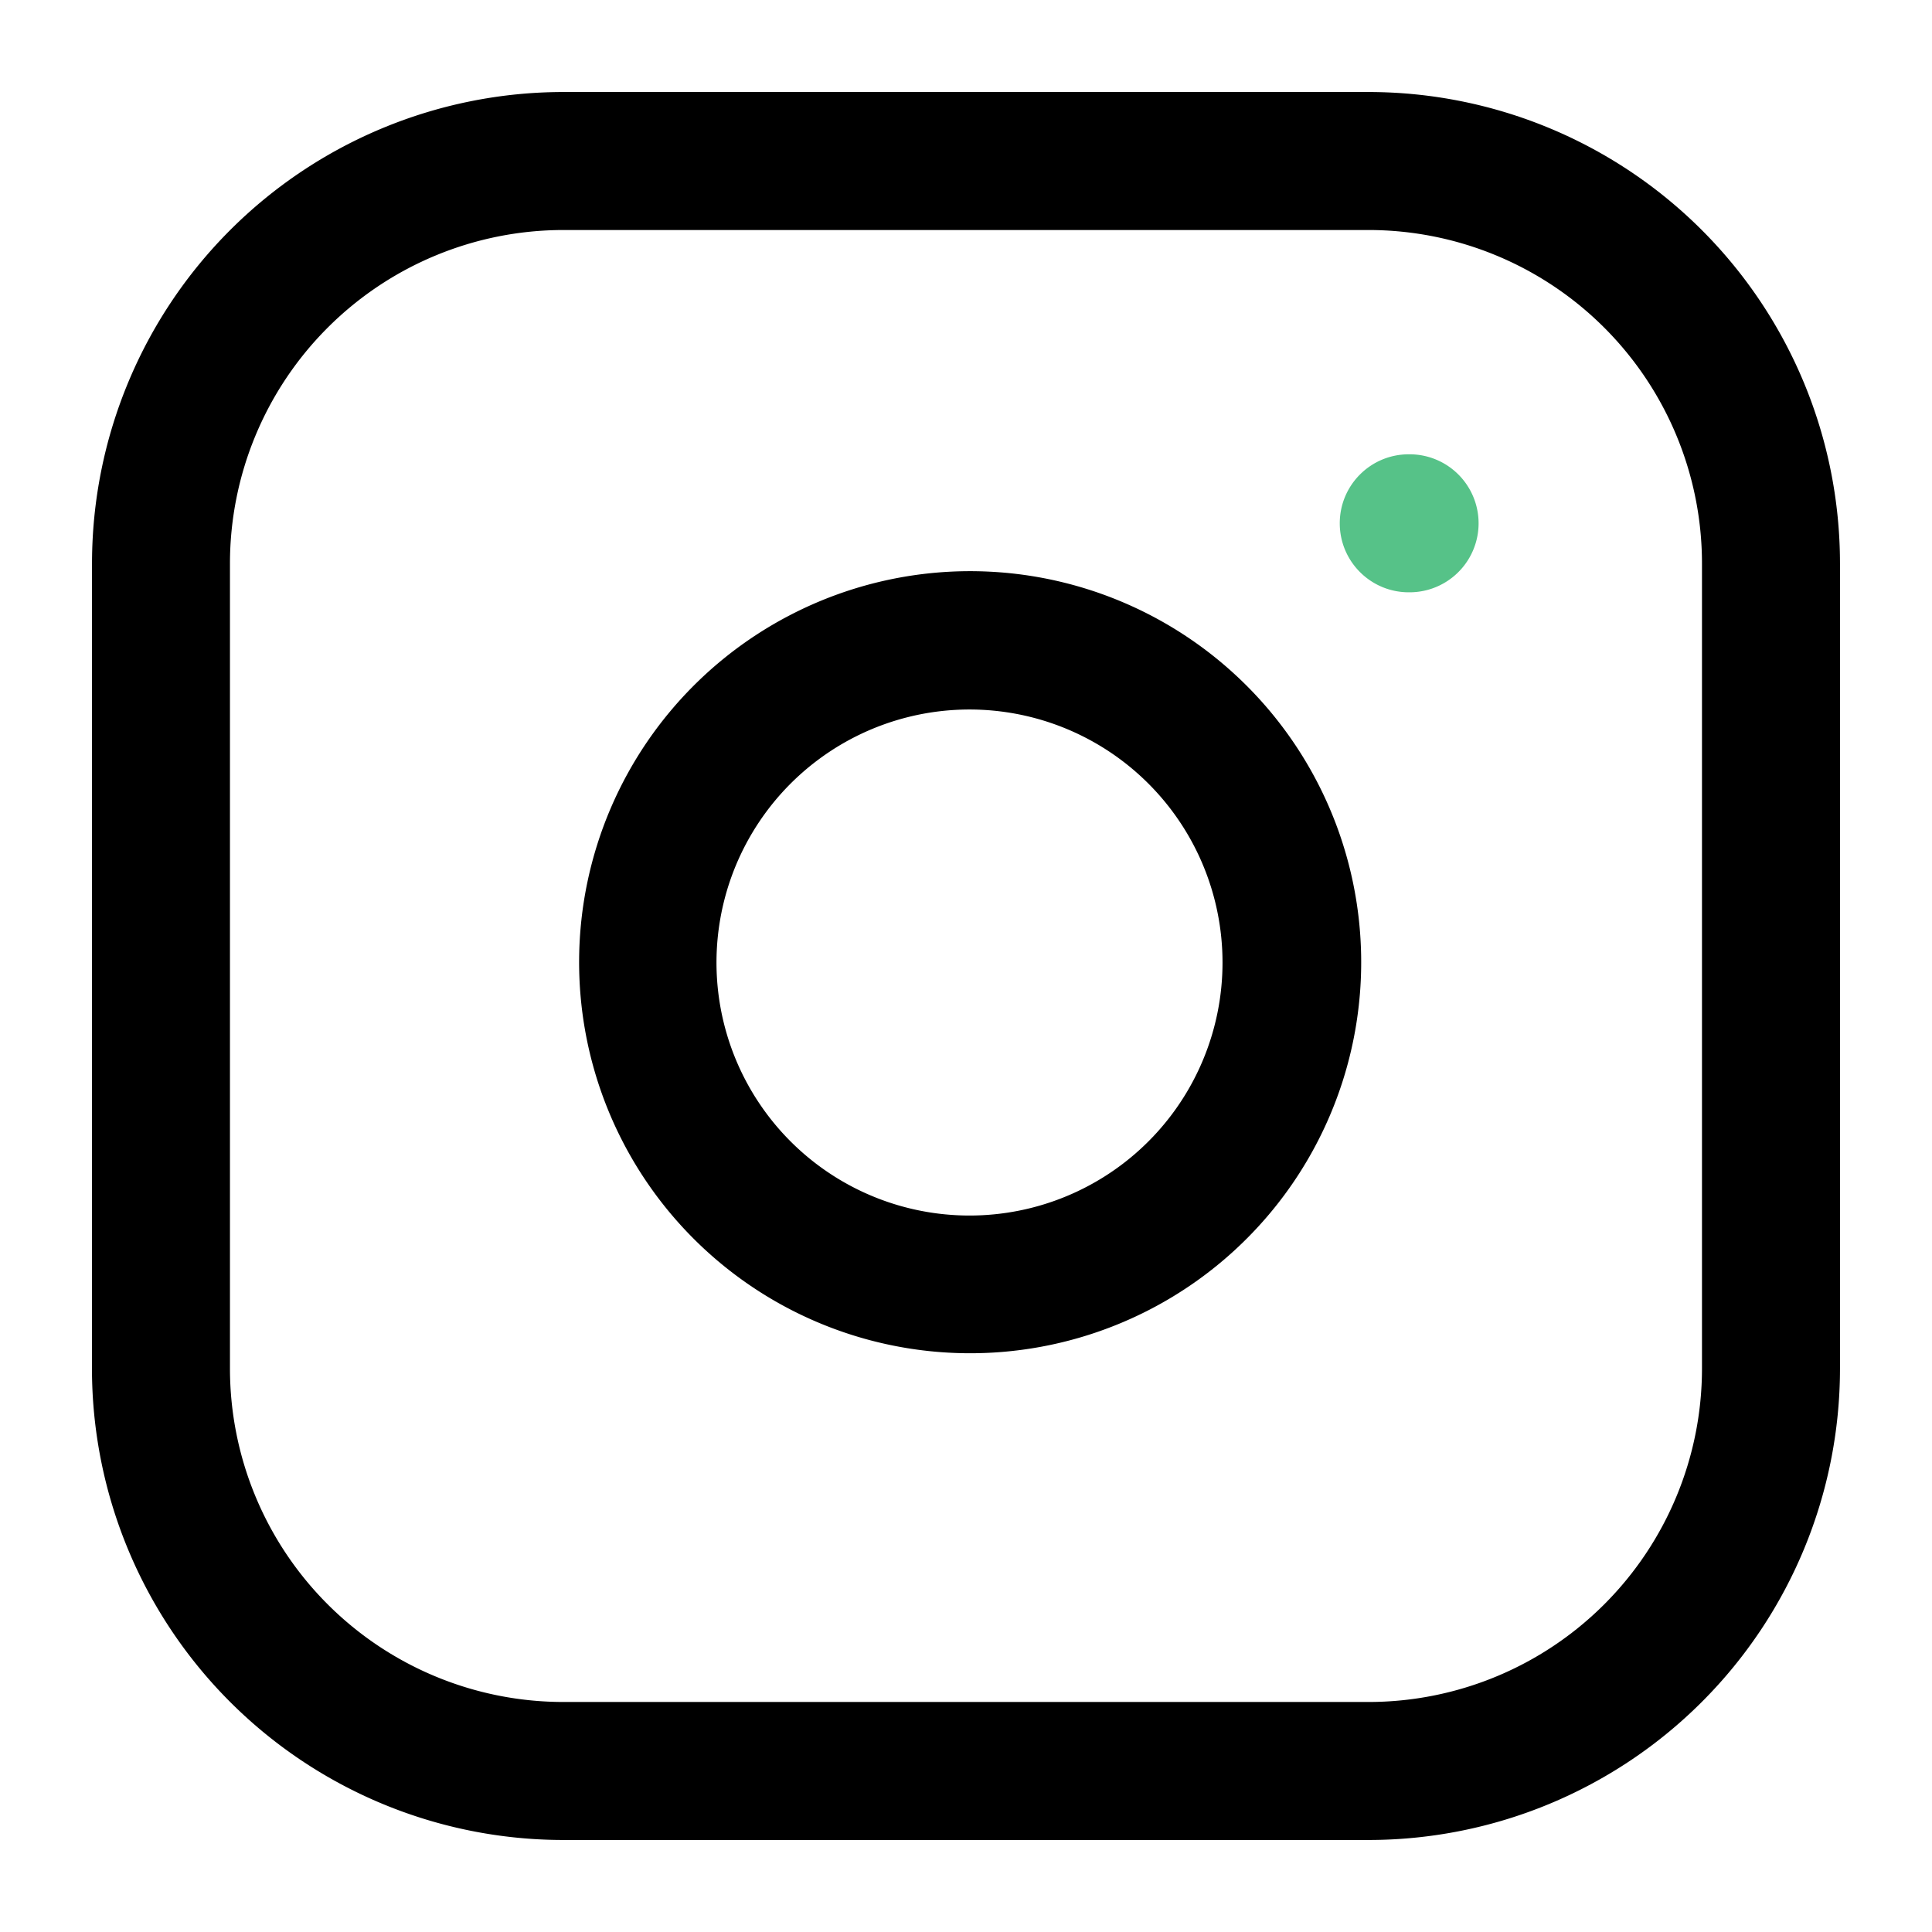
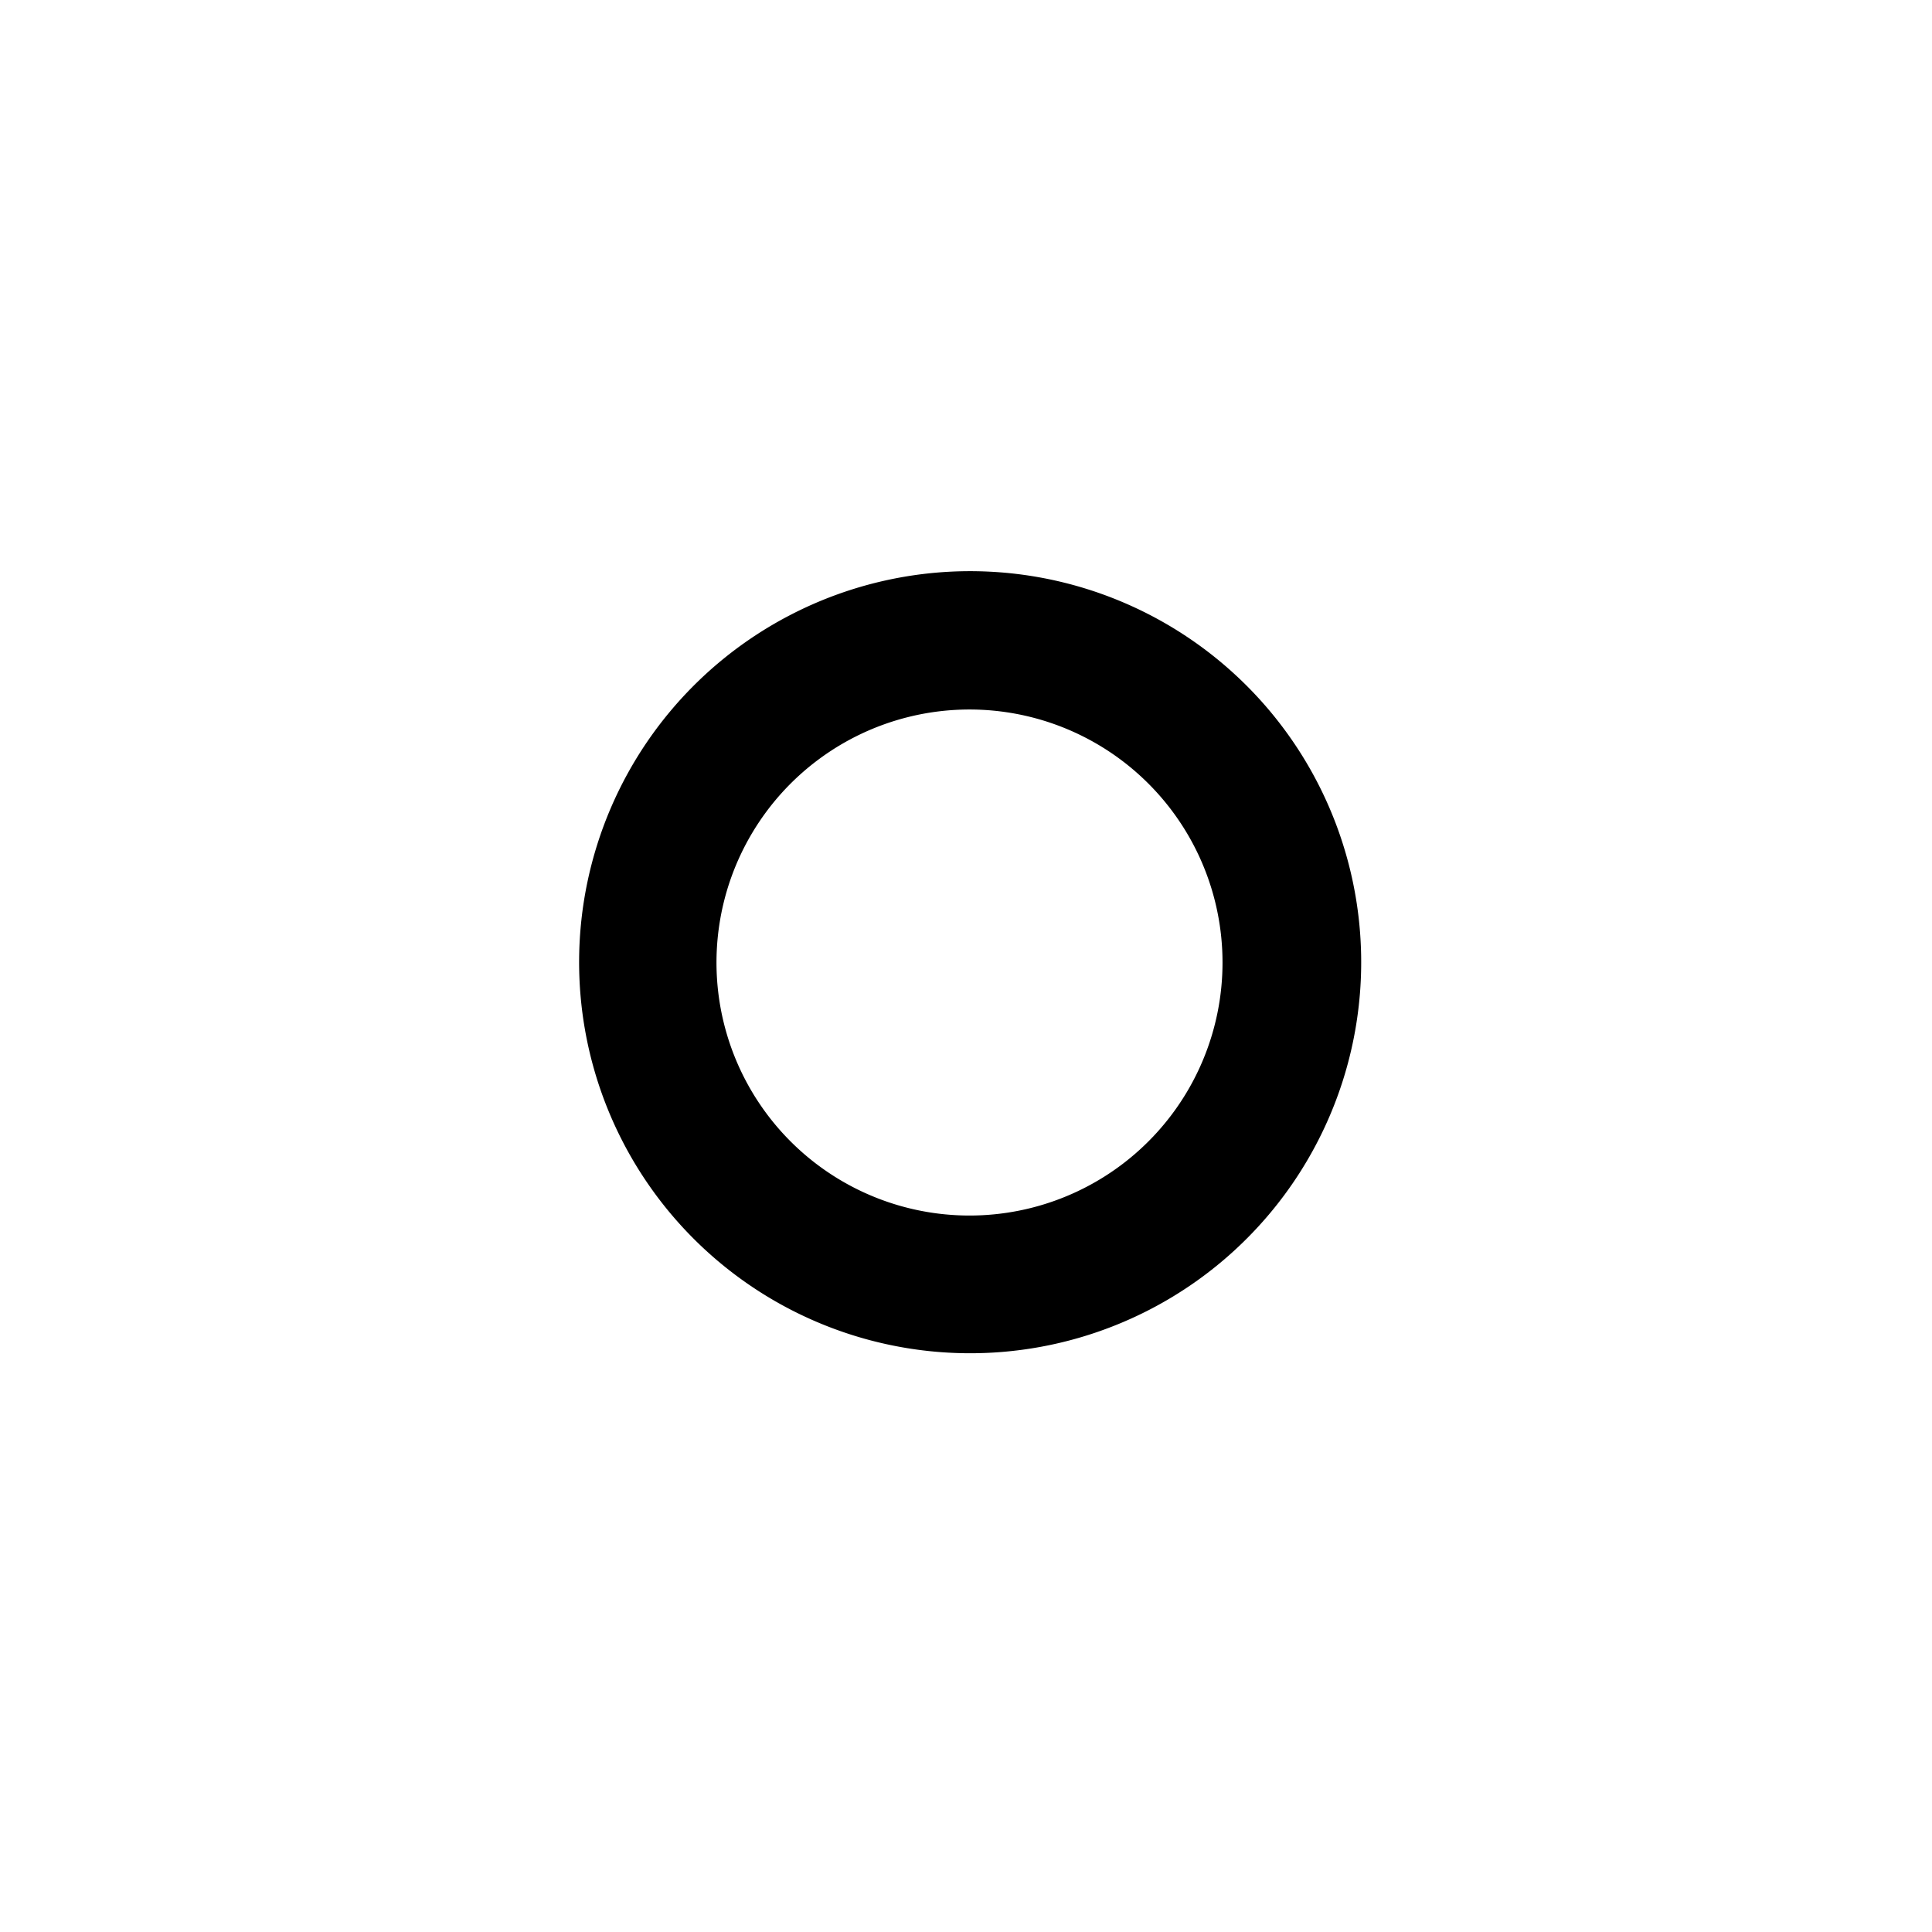
<svg xmlns="http://www.w3.org/2000/svg" width="35" height="35" viewBox="0 0 35 35" fill="none">
-   <path fill-rule="evenodd" clip-rule="evenodd" d="M10.208 4.167a6.042 6.042 0 0 0-6.042 6.041v14.584a6.042 6.042 0 0 0 6.042 6.041h14.583a6.042 6.042 0 0 0 6.042-6.041V10.208a6.042 6.042 0 0 0-6.041-6.041H10.207zm-8.541 6.041a8.542 8.542 0 0 1 8.541-8.541h14.583a8.542 8.542 0 0 1 8.542 8.541v14.584a8.542 8.542 0 0 1-8.541 8.541H10.207a8.542 8.542 0 0 1-8.541-8.541V10.208z" fill="#000" />
  <path fill-rule="evenodd" clip-rule="evenodd" d="M18.236 12.903a4.583 4.583 0 1 0-1.345 9.068 4.583 4.583 0 0 0 1.345-9.068zM14.3 11.15a7.084 7.084 0 1 1 6.525 12.576A7.084 7.084 0 0 1 14.3 11.15z" fill="#000" />
-   <path fill-rule="evenodd" clip-rule="evenodd" d="M24.271 9.48c0-.691.56-1.25 1.25-1.25h.015a1.25 1.25 0 0 1 0 2.5h-.015c-.69 0-1.25-.56-1.25-1.25z" fill="#56C288" />
</svg>